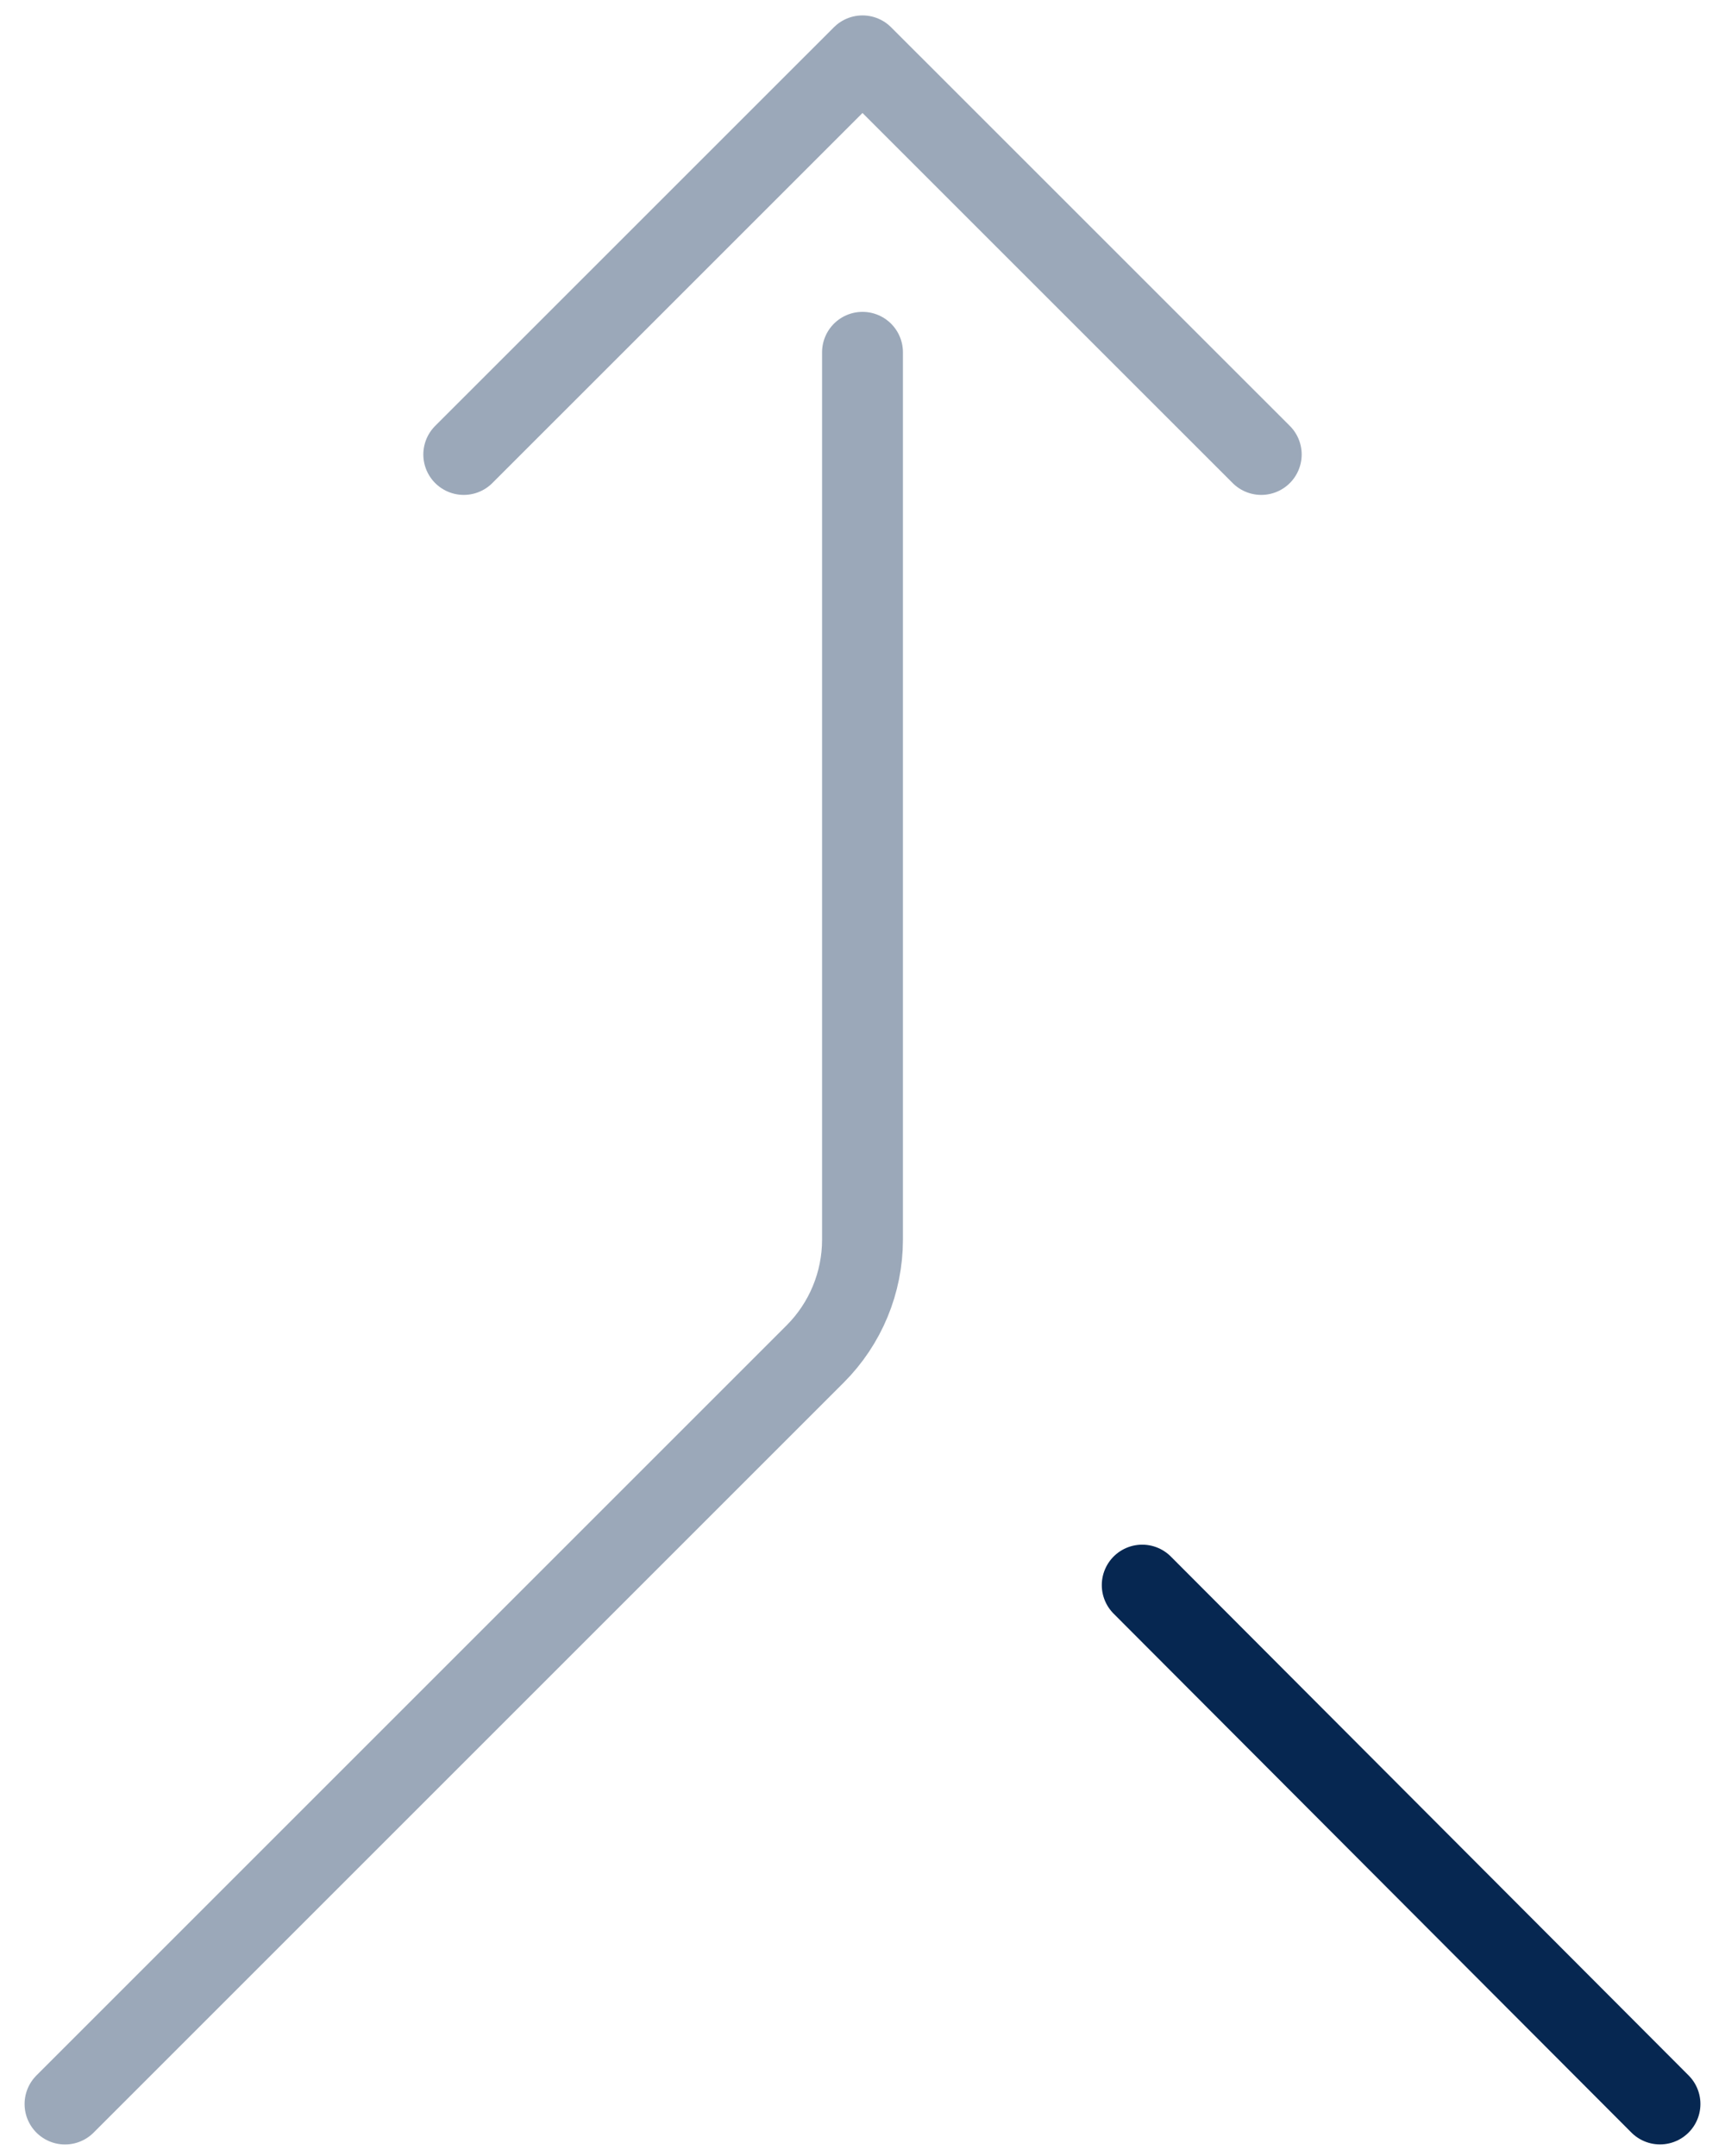
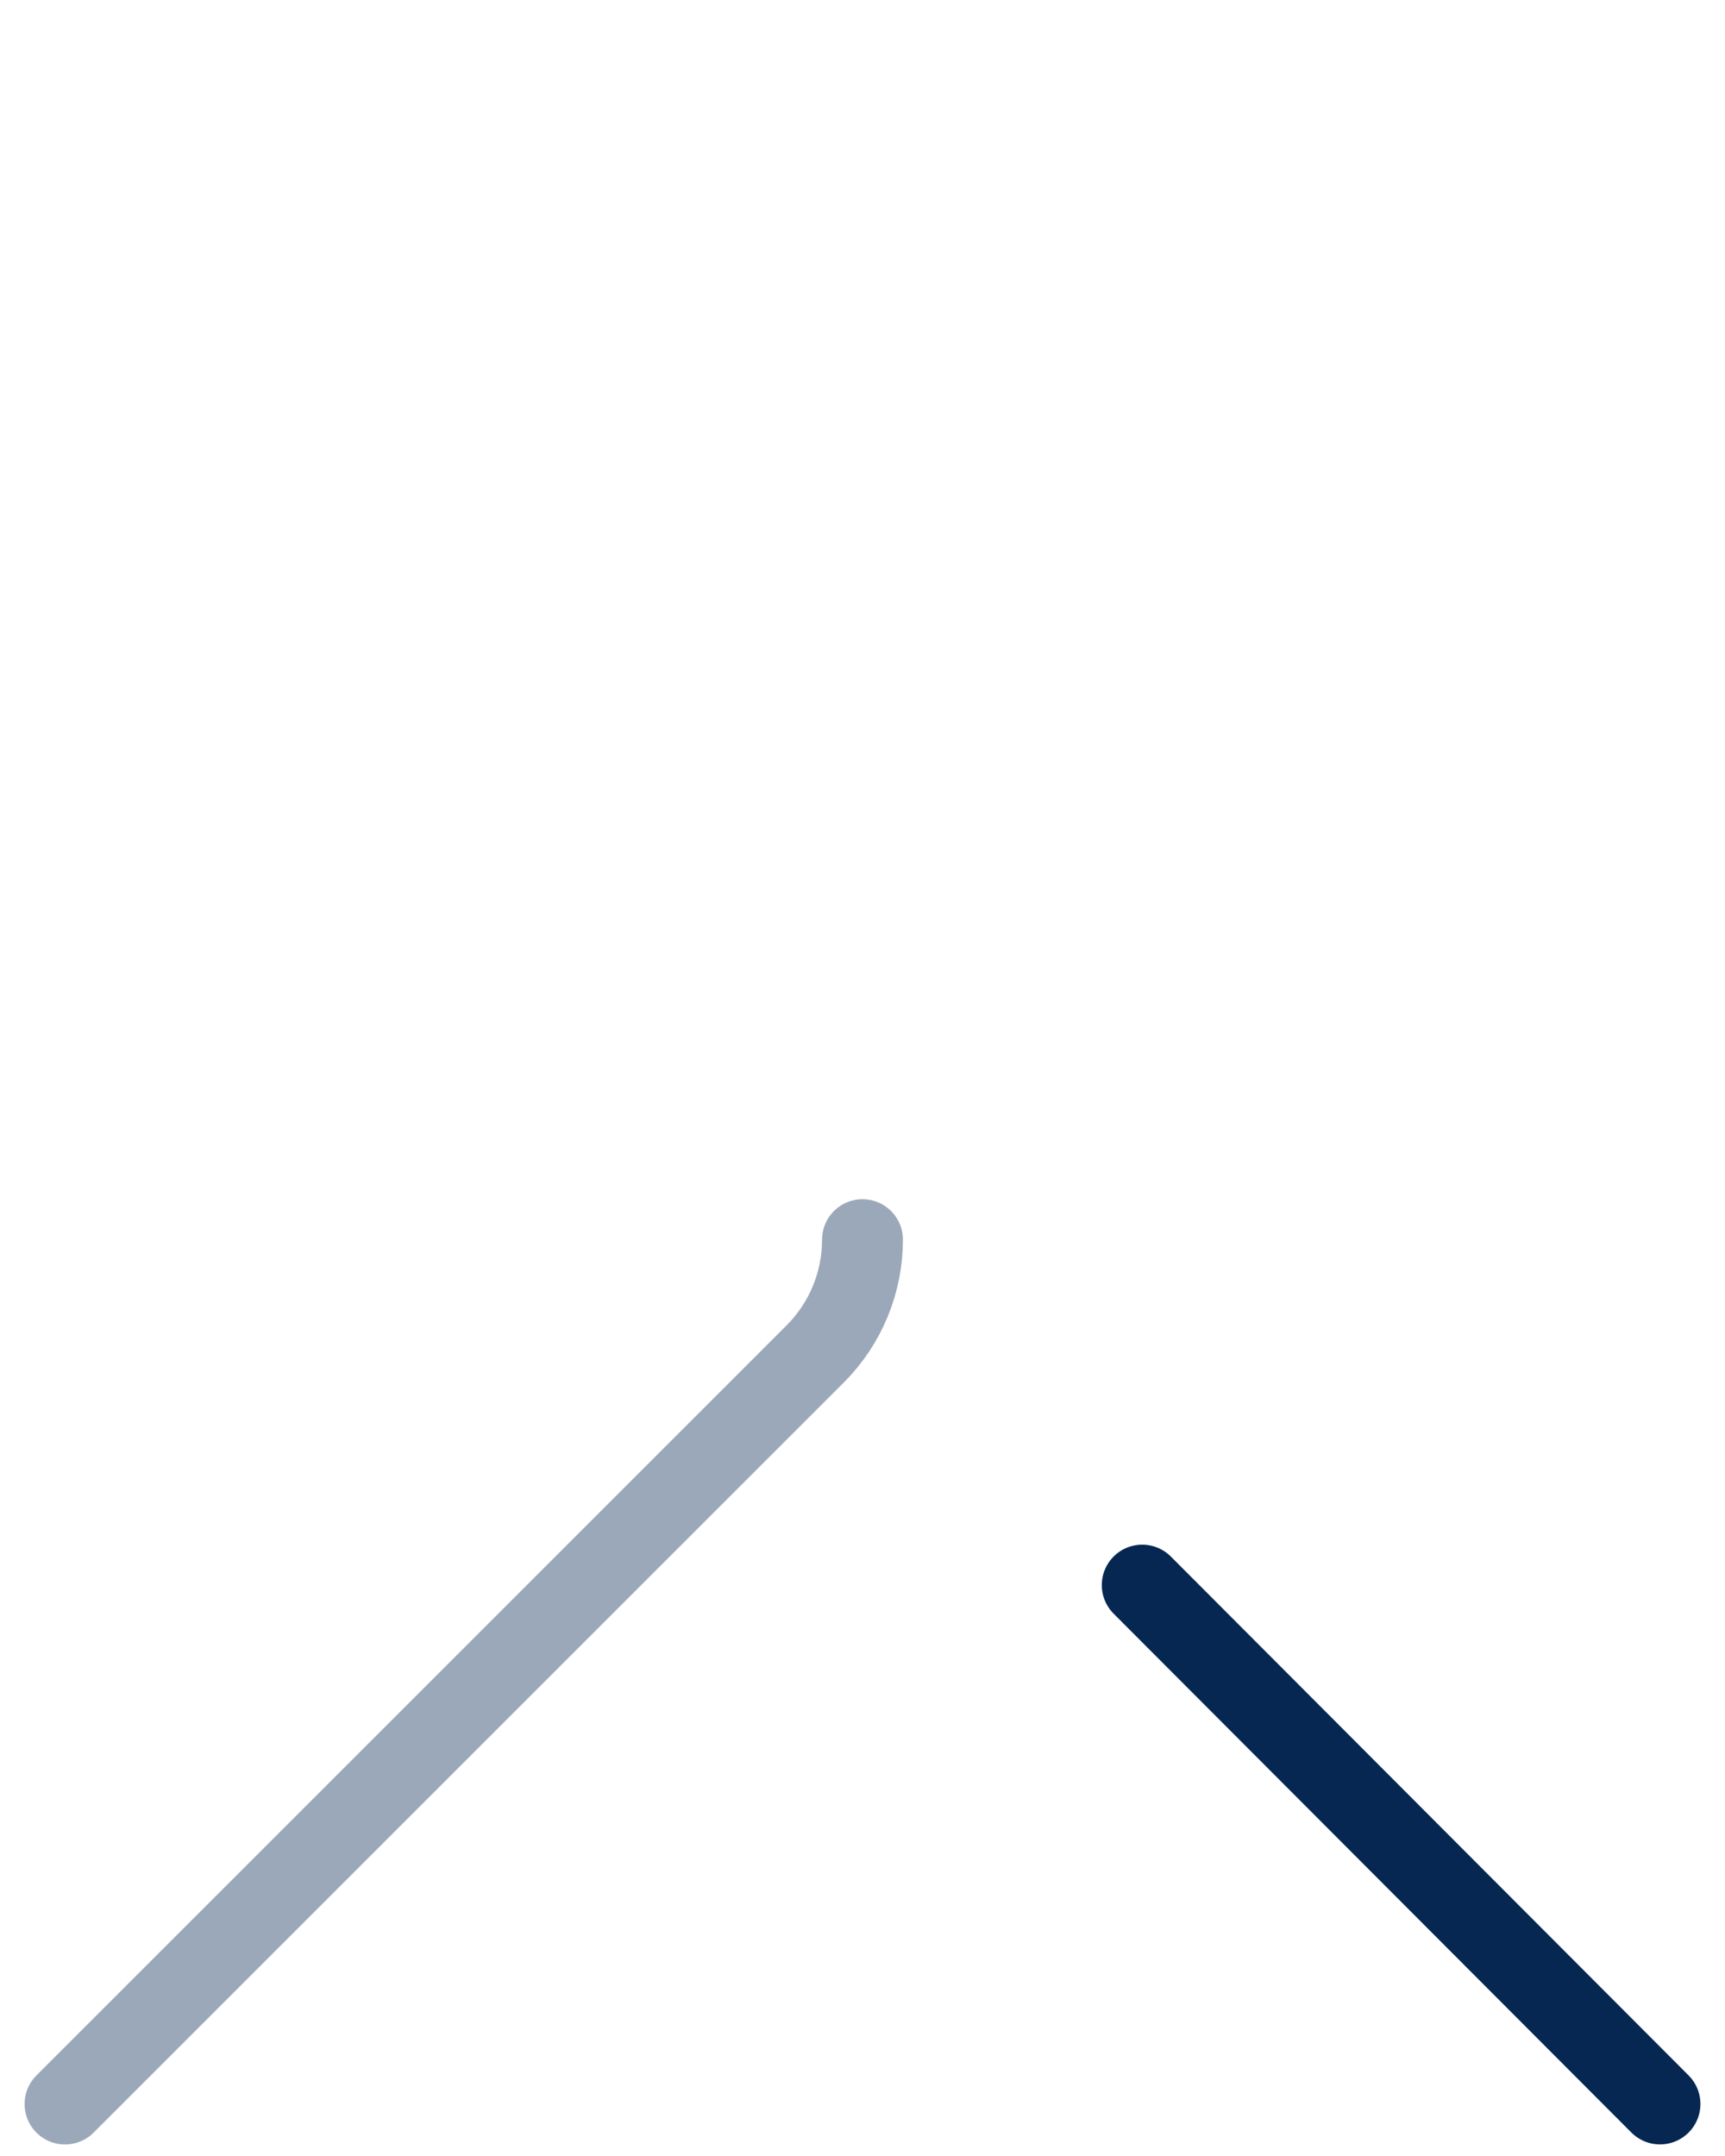
<svg xmlns="http://www.w3.org/2000/svg" width="32" height="40" viewBox="0 0 32 40" fill="none">
-   <path opacity="0.4" d="M1.206 39.036L15.121 25.121C15.684 24.558 16 23.795 16 22.999V6.536" stroke="#062751" stroke-width="1.5" stroke-linecap="round" stroke-linejoin="round" />
-   <path opacity="0.4" d="M8.603 8.432L16 1.036L23.397 8.432" stroke="#062751" stroke-width="1.5" stroke-linecap="round" stroke-linejoin="round" />
+   <path opacity="0.4" d="M1.206 39.036L15.121 25.121C15.684 24.558 16 23.795 16 22.999" stroke="#062751" stroke-width="1.5" stroke-linecap="round" stroke-linejoin="round" />
  <path d="M30.794 39.035L21.189 29.408" stroke="#062751" stroke-width="1.5" stroke-linecap="round" stroke-linejoin="round" />
</svg>